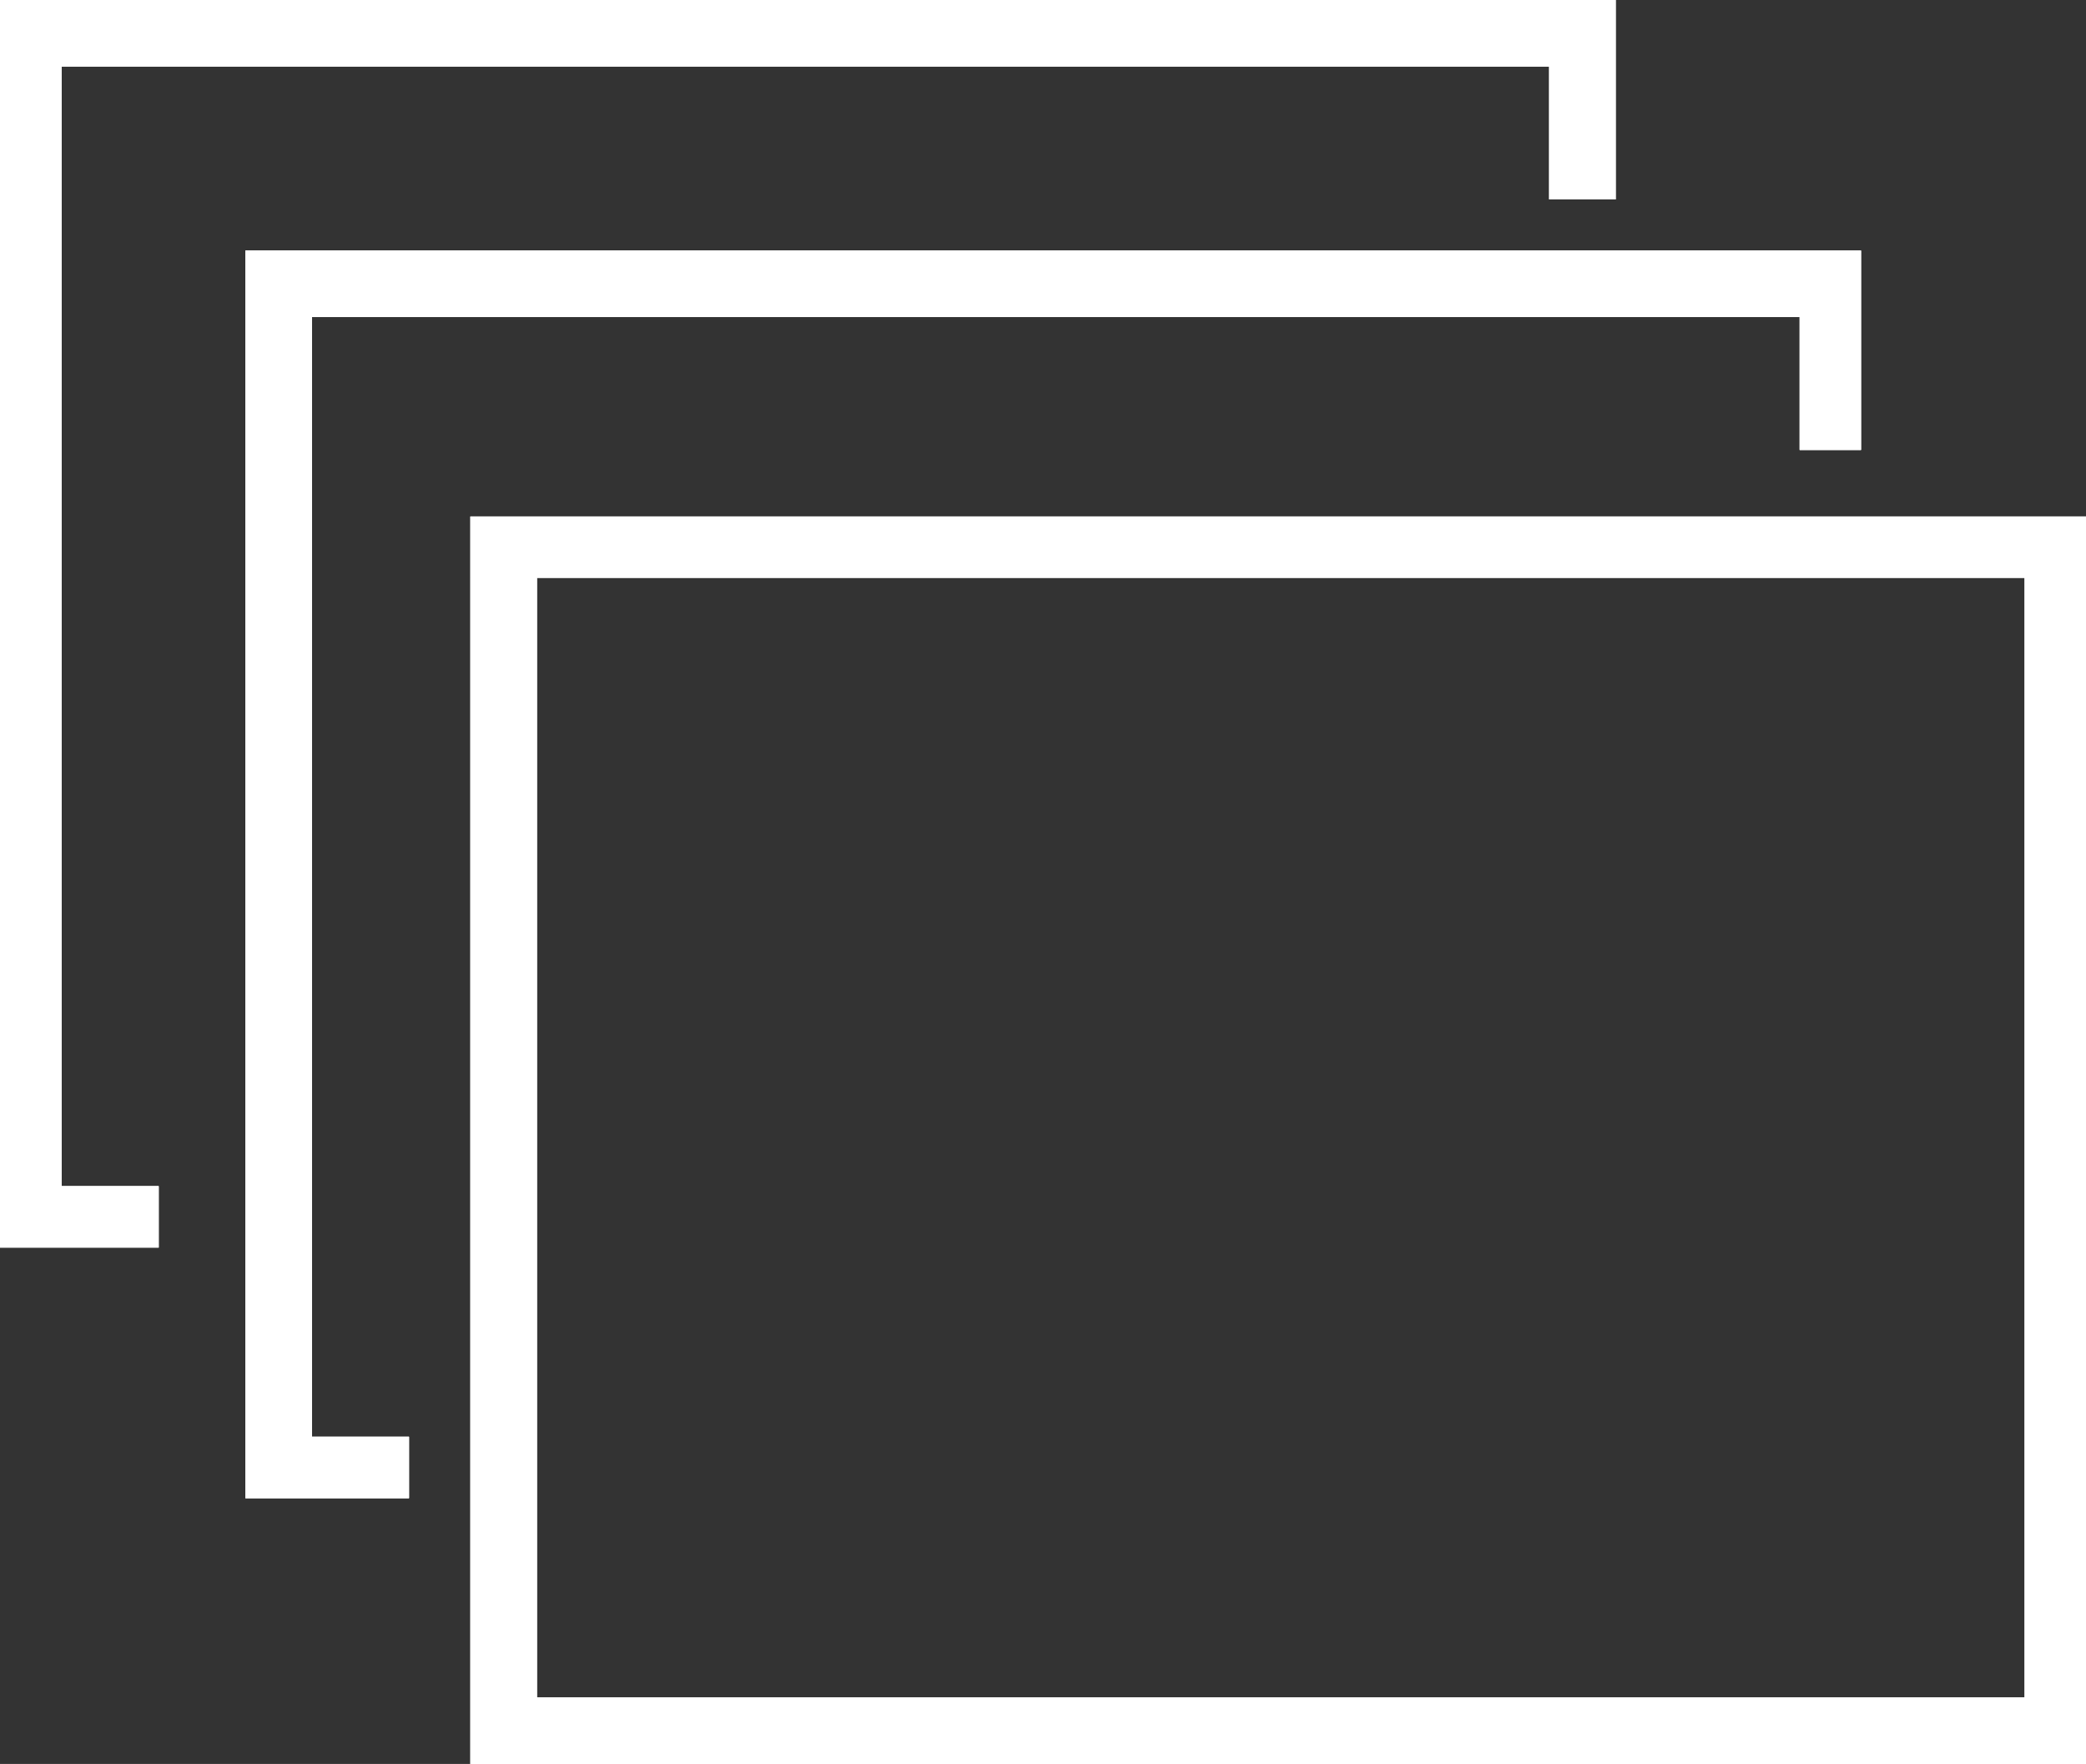
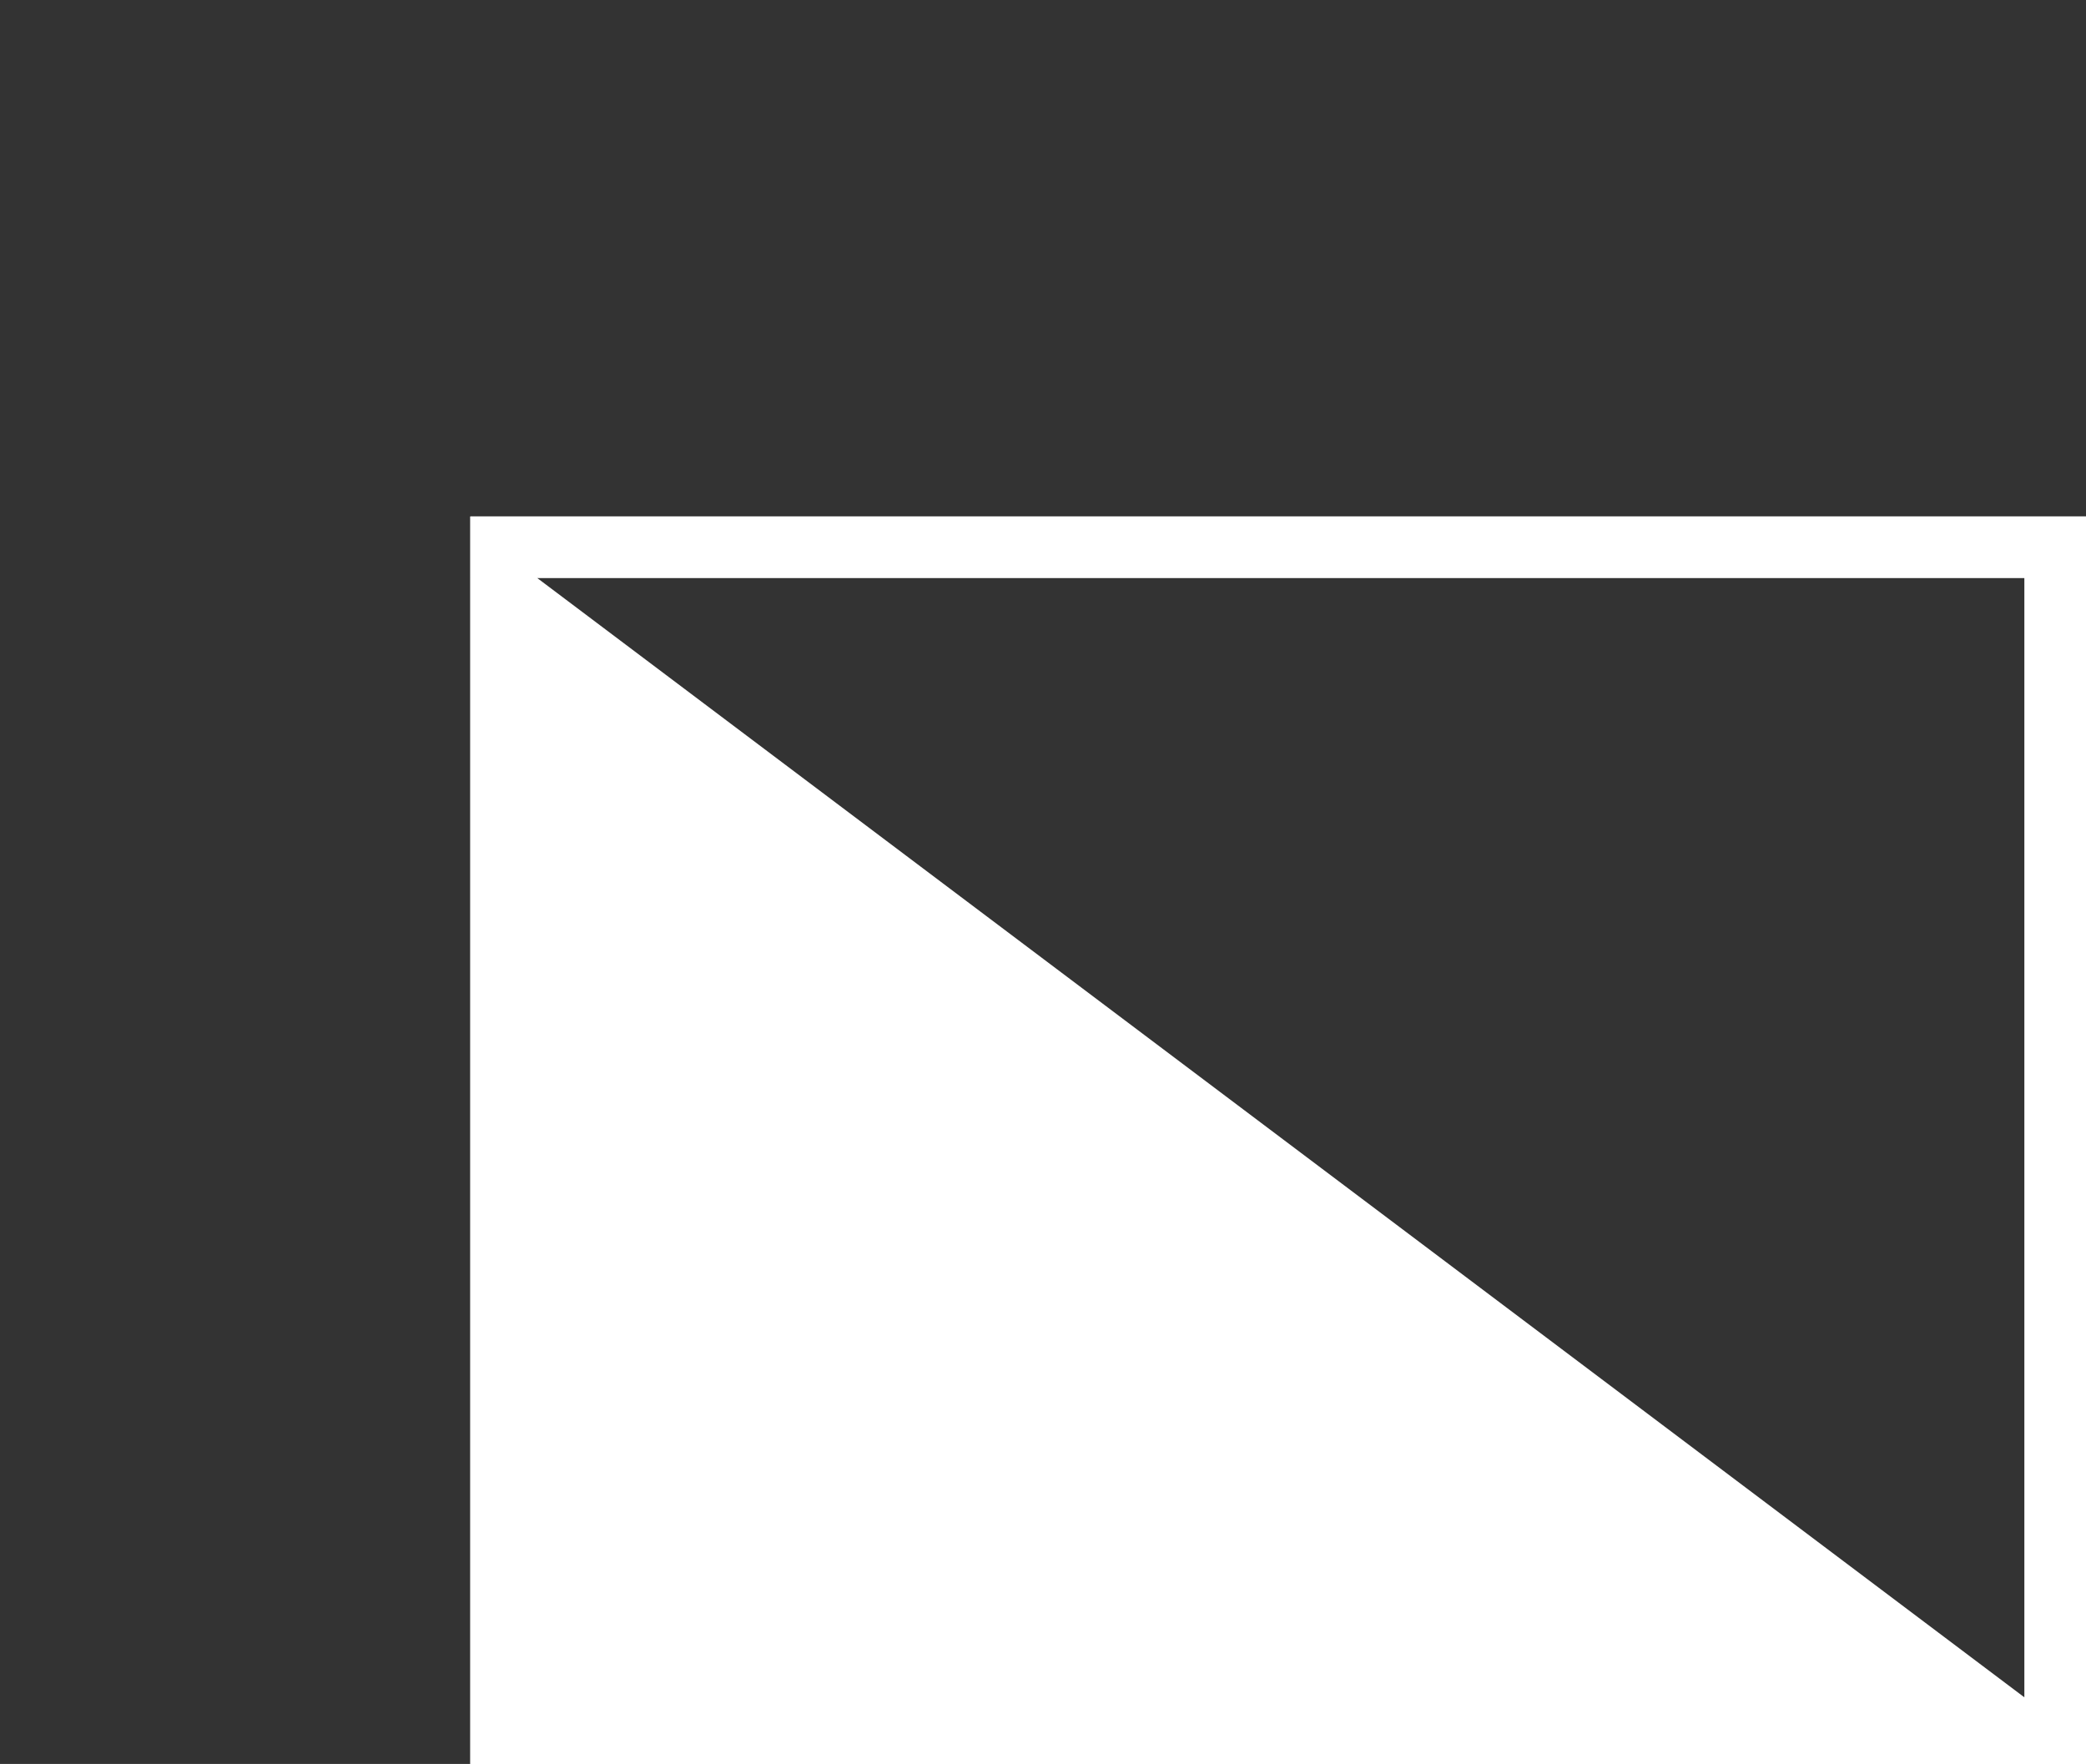
<svg xmlns="http://www.w3.org/2000/svg" viewBox="-295.492 442 26.292 22.232">
  <rect x="-295.492" y="442" width="26.292" height="22.232" fill="#333333" stroke="none" />
  <defs>
    <style>
      .cls-1 {
        fill: #fff;
      }

      .cls-2 {
        clip-path: url(#clip-path);
      }

      .cls-3 {
        clip-path: url(#clip-path-2);
      }

      .cls-4 {
        clip-path: url(#clip-path-3);
      }

      .cls-5 {
        clip-path: url(#clip-path-5);
      }

      .cls-6 {
        clip-path: url(#clip-path-6);
      }
    </style>
    <clipPath id="clip-path">
-       <path id="path" d="M446.138,11.738H464.89v1.675h.773V10.9H445.3V26.624h2.062V25.85h-1.224V11.738" transform="translate(-445.3 -10.9)" />
-     </clipPath>
+       </clipPath>
    <clipPath id="clip-path-2">
      <rect id="rectangle" width="27.13" height="23.263" />
    </clipPath>
    <clipPath id="clip-path-3">
-       <path id="path-2" data-name="path" d="M441.273,6.838h18.753V8.513h.838V6H440.5V21.724h2V20.95h-1.224V6.838" transform="translate(-440.5 -6)" />
-     </clipPath>
+       </clipPath>
    <clipPath id="clip-path-5">
      <path id="path-3" data-name="path" d="M450.538,16.873H469.29V30.986H450.538Zm-.838,14.95h20.364V16.1H449.7Z" transform="translate(-449.7 -16.1)" />
    </clipPath>
    <clipPath id="clip-path-6">
      <rect id="rectangle-3" data-name="rectangle" width="27.13" height="23.263" transform="translate(0 0)" />
    </clipPath>
  </defs>
  <g id="group" transform="translate(-295.492 442)">
    <g id="group-2" data-name="group">
      <g id="group-3" data-name="group" transform="translate(3.093 3.158)">
-         <path id="path-4" data-name="path" class="cls-1" d="M446.138,11.738H464.89v1.675h.773V10.9H445.3V26.624h2.062V25.85h-1.224V11.738" transform="translate(-445.3 -10.9)" />
        <g id="group-4" data-name="group" class="cls-2">
-           <rect id="rectangle-4" data-name="rectangle" class="cls-1" width="27.13" height="23.263" transform="translate(-3.609 -3.866)" />
          <g id="group-5" data-name="group" class="cls-3" transform="translate(-3.609 -3.866)">
            <rect id="rectangle-5" data-name="rectangle" class="cls-1" width="28.161" height="23.521" transform="translate(-0.258)" />
          </g>
        </g>
      </g>
      <g id="group-6" data-name="group">
-         <path id="path-5" data-name="path" class="cls-1" d="M441.273,6.838h18.753V8.513h.838V6H440.5V21.724h2V20.95h-1.224V6.838" transform="translate(-440.5 -6)" />
        <g id="group-7" data-name="group" class="cls-4">
          <rect id="rectangle-6" data-name="rectangle" class="cls-1" width="27.13" height="23.263" transform="translate(-0.516 -0.709)" />
          <g id="group-8" data-name="group" class="cls-3" transform="translate(-0.516 -0.709)">
            <rect id="rectangle-7" data-name="rectangle" class="cls-1" width="28.161" height="23.521" transform="translate(-3.415 -3.158)" />
          </g>
        </g>
      </g>
      <g id="group-9" data-name="group" transform="translate(5.929 6.509)">
-         <path id="path-6" data-name="path" class="cls-1" d="M450.538,16.873H469.29V30.986H450.538Zm-.838,14.95h20.364V16.1H449.7Z" transform="translate(-449.7 -16.1)" />
+         <path id="path-6" data-name="path" class="cls-1" d="M450.538,16.873H469.29V30.986Zm-.838,14.95h20.364V16.1H449.7Z" transform="translate(-449.7 -16.1)" />
        <g id="group-10" data-name="group" class="cls-5">
          <rect id="rectangle-8" data-name="rectangle" class="cls-1" width="27.13" height="23.263" transform="translate(-6.444 -7.217)" />
          <g id="group-11" data-name="group" class="cls-6" transform="translate(-6.444 -7.217)">
            <rect id="rectangle-9" data-name="rectangle" class="cls-1" width="28.161" height="23.521" transform="translate(2.578 3.287)" />
          </g>
        </g>
      </g>
    </g>
  </g>
</svg>